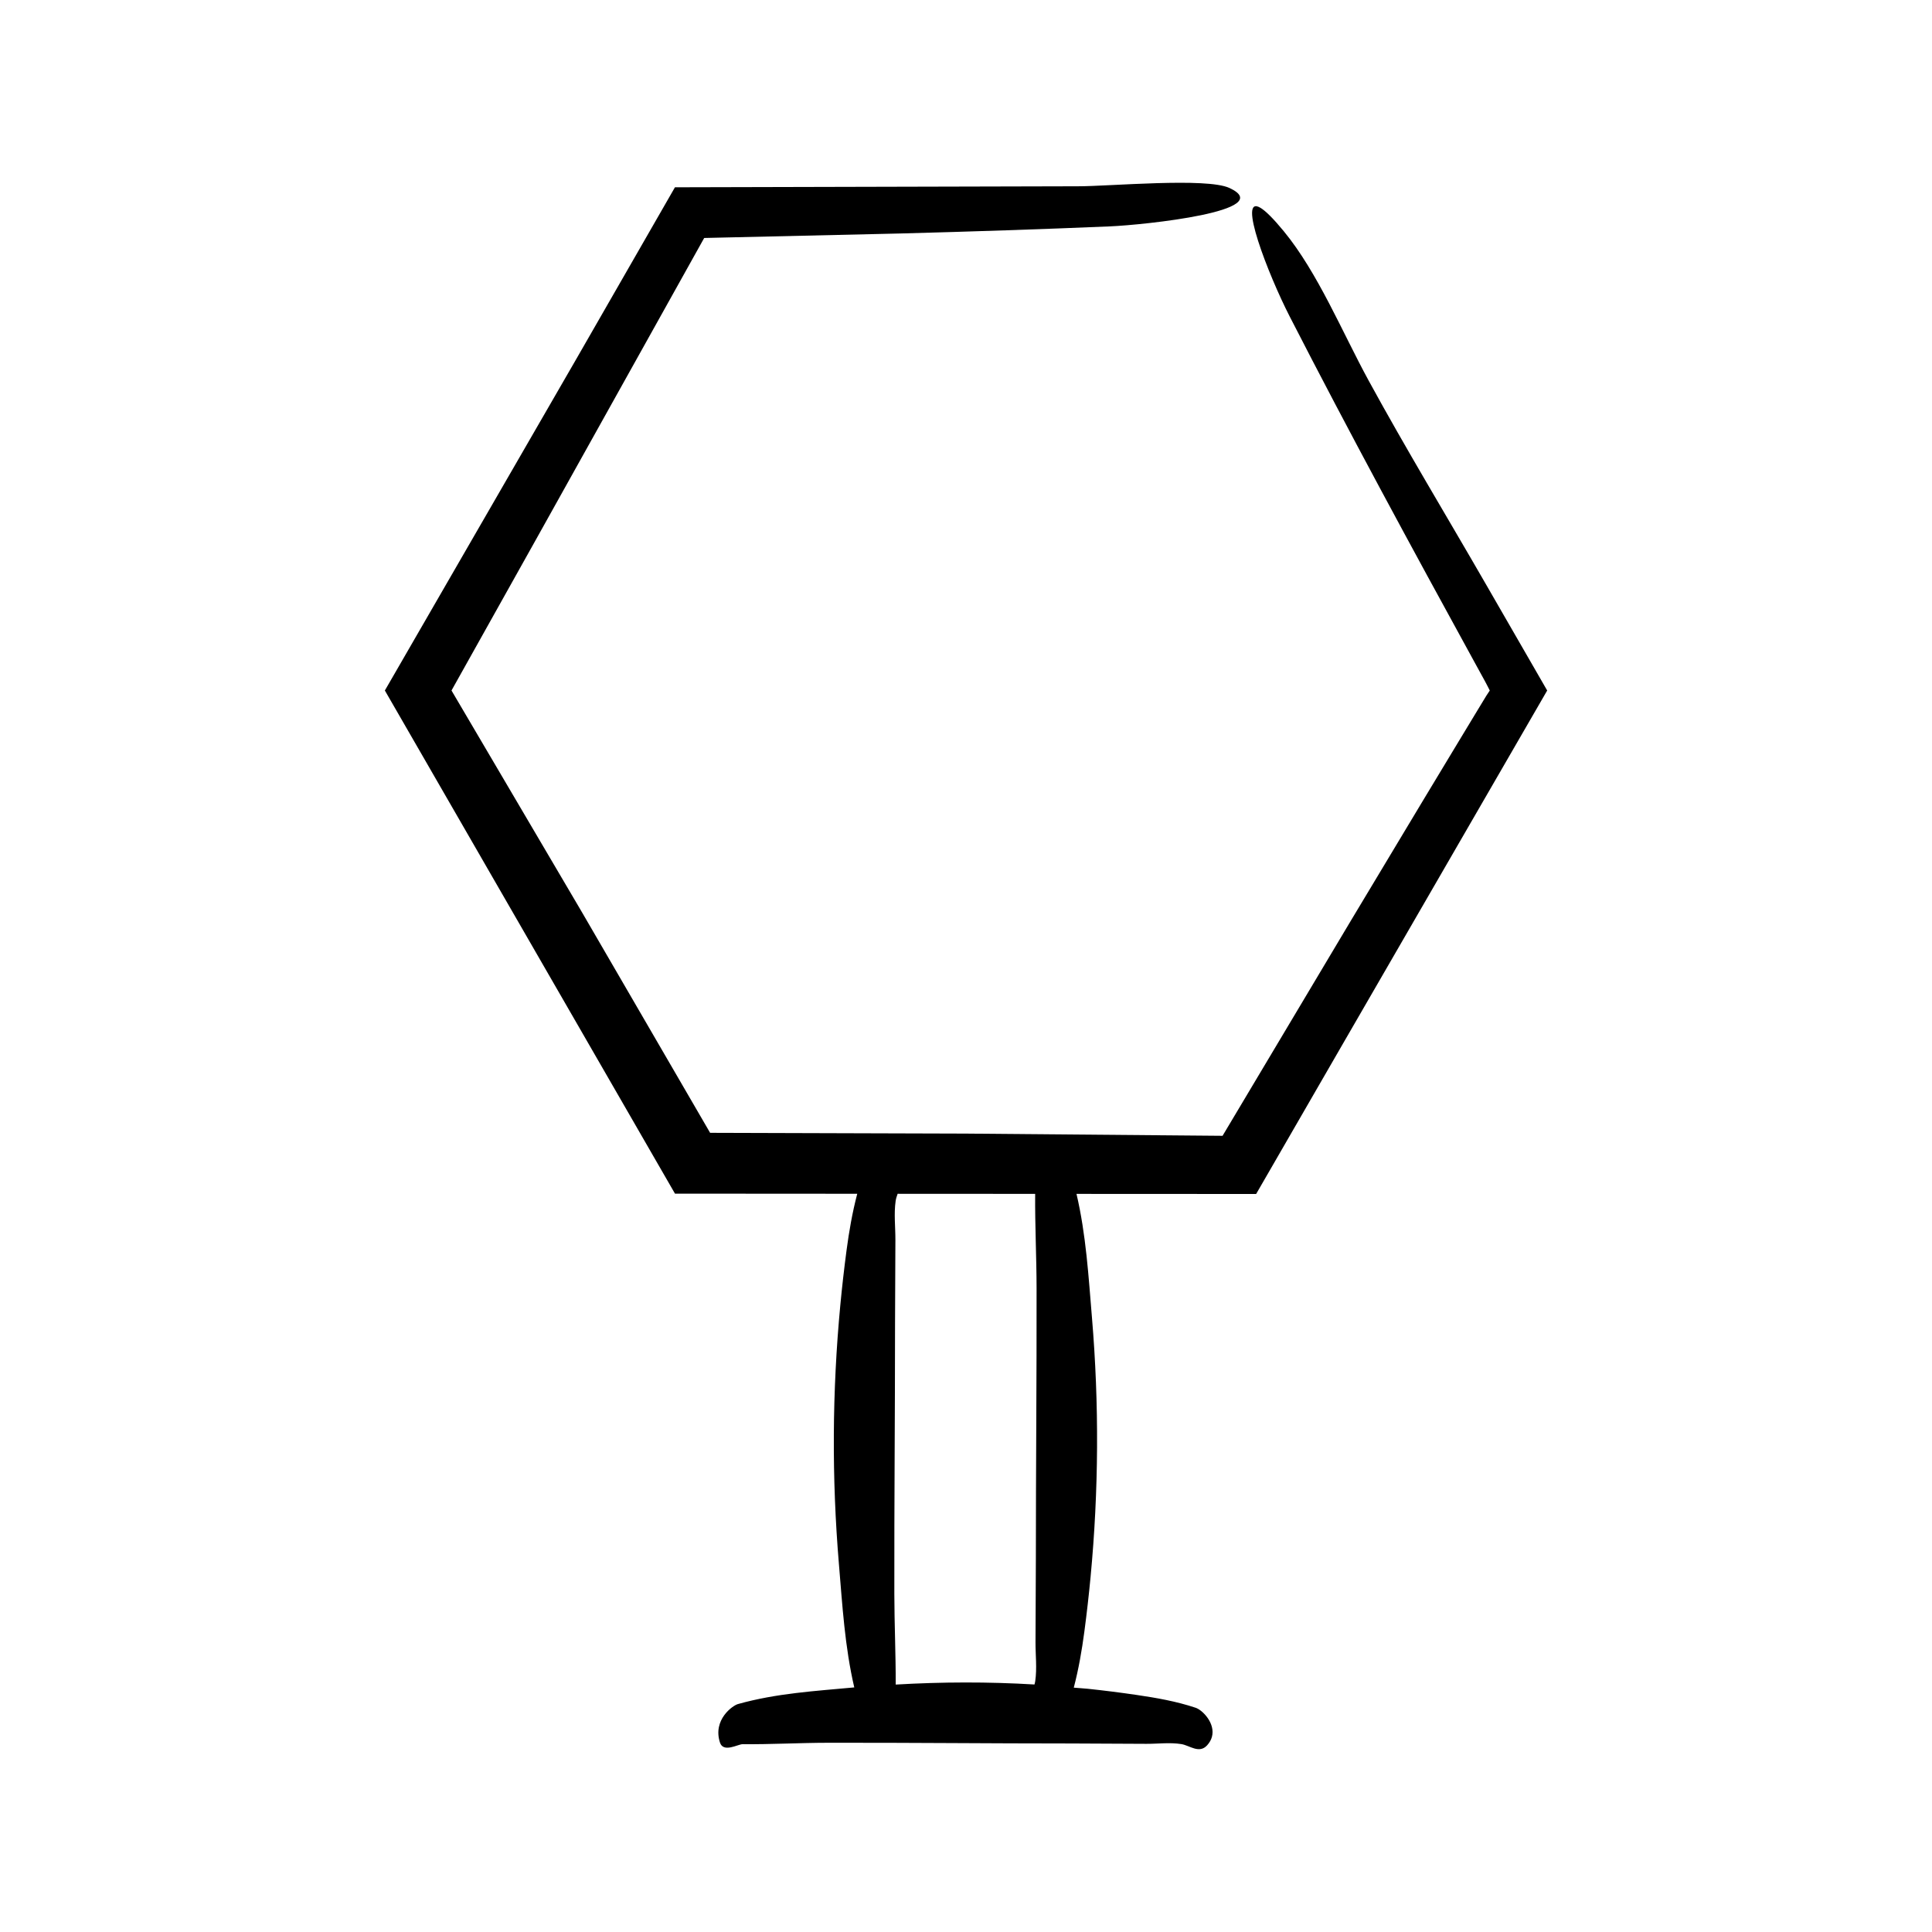
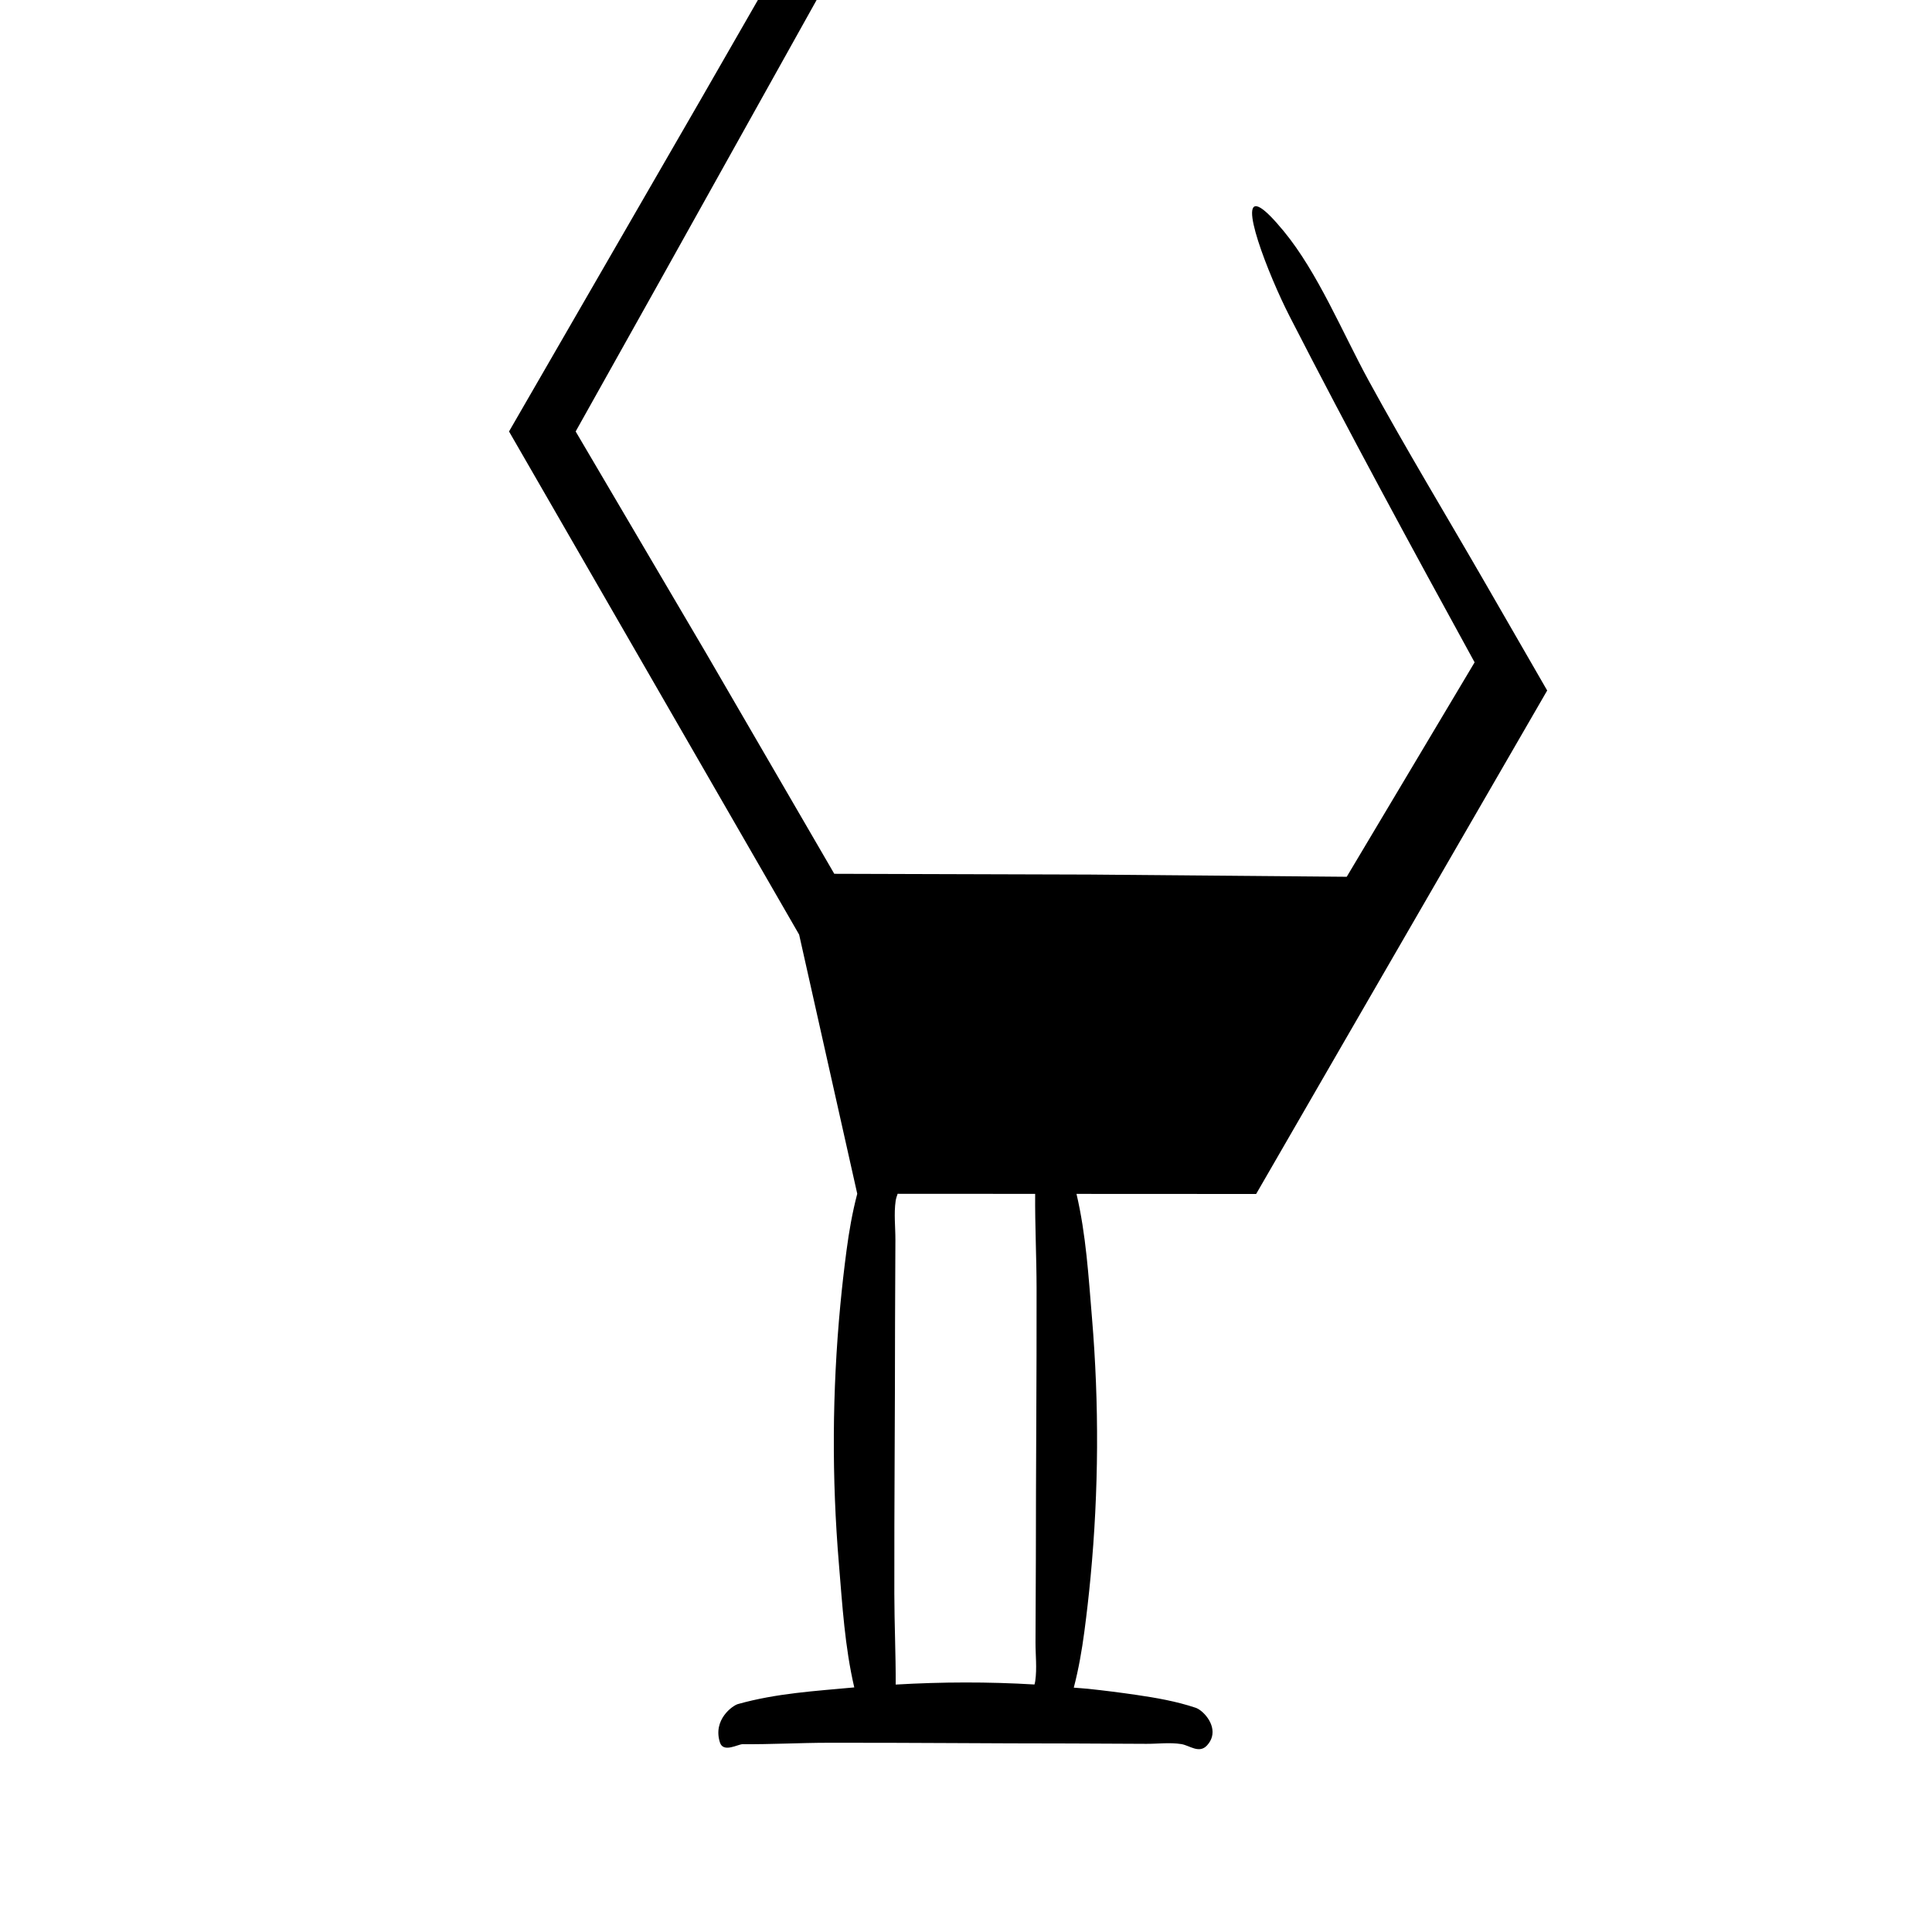
<svg xmlns="http://www.w3.org/2000/svg" fill="#000000" width="800px" height="800px" version="1.1" viewBox="144 144 512 512">
-   <path d="m371.18 460.36c-1.312 4.988-2.176 10-2.84 15.012-0.637 4.809-1.184 9.617-1.641 14.43-2.172 22.914-2.297 45.859-0.371 68.773 0.91 10.832 1.547 21.801 4.062 32.605-10.25 0.957-20.637 1.547-30.84 4.418-1.391 0.391-6.703 4.133-4.758 10.18 0.906 2.82 4.773 0.438 6.016 0.449 7.547 0.07 15.09-0.363 22.637-0.375 21.496-0.039 42.988 0.188 64.484 0.188 6.617 0.031 13.238 0.062 19.855 0.094 3.082 0.016 6.219-0.422 9.297 0.07 2.172 0.348 4.723 2.641 6.824 0.316 0.652-0.723 1.055-1.469 1.262-2.219 0.984-3.555-2.438-7.102-4.312-7.727-5.168-1.723-10.371-2.621-15.574-3.387-4.324-0.637-8.652-1.184-12.98-1.641-1.246-0.133-2.492-0.184-3.738-0.301 1.289-4.941 2.148-9.902 2.805-14.863 0.637-4.809 1.184-9.617 1.641-14.43 2.172-22.914 2.297-45.859 0.371-68.773-0.914-10.895-1.551-21.922-4.098-32.785l47.609 0.023 22.953-39.742 54.176-93.684-16.371-28.395c-10.27-17.82-21.105-35.715-30.945-53.738-6.934-12.703-13.453-28.59-22.48-39.57-2.801-3.406-4.789-5.352-6.125-6.176-6.359-3.906 1.973 17.625 7.688 28.77 15.746 30.719 32.316 61.219 49 91.645l2.836 5.172 0.723 1.383 0.457 0.914-0.906 1.375-2.273 3.742-4.836 7.996-9.656 16.004-19.25 32.059c-11.293 18.934-22.586 37.871-33.891 56.828l-68.113-0.586-67.691-0.203-34-58.527-34.535-58.695 22.406-40.043c14.809-26.547 29.707-53.258 44.559-79.879 17.414-0.398 34.801-0.797 52.133-1.195 18.516-0.496 36.973-1.102 55.336-1.875 9.266-0.391 44.715-4.133 31.73-10.18-6.059-2.82-31.844-0.438-40.129-0.449l-106.82 0.266-26.168 45.551-50.707 87.805 76.883 133.34zm10.176 1.895c0.086-0.605 0.297-1.238 0.527-1.887l36.445 0.02c-0.066 8.336 0.363 16.672 0.375 25.008 0.039 23.898-0.188 47.797-0.188 71.695-0.031 7.359-0.062 14.715-0.094 22.074-0.016 3.43 0.422 6.914-0.07 10.336-0.043 0.297-0.117 0.598-0.203 0.906-12.258-0.734-24.52-0.695-36.777 0.02 0.027-8.023-0.352-16.047-0.363-24.07-0.039-23.898 0.188-47.797 0.188-71.695 0.031-7.359 0.062-14.715 0.094-22.074 0.012-3.426-0.426-6.91 0.066-10.332z" />
+   <path d="m371.18 460.36c-1.312 4.988-2.176 10-2.84 15.012-0.637 4.809-1.184 9.617-1.641 14.43-2.172 22.914-2.297 45.859-0.371 68.773 0.91 10.832 1.547 21.801 4.062 32.605-10.25 0.957-20.637 1.547-30.84 4.418-1.391 0.391-6.703 4.133-4.758 10.18 0.906 2.82 4.773 0.438 6.016 0.449 7.547 0.07 15.09-0.363 22.637-0.375 21.496-0.039 42.988 0.188 64.484 0.188 6.617 0.031 13.238 0.062 19.855 0.094 3.082 0.016 6.219-0.422 9.297 0.07 2.172 0.348 4.723 2.641 6.824 0.316 0.652-0.723 1.055-1.469 1.262-2.219 0.984-3.555-2.438-7.102-4.312-7.727-5.168-1.723-10.371-2.621-15.574-3.387-4.324-0.637-8.652-1.184-12.98-1.641-1.246-0.133-2.492-0.184-3.738-0.301 1.289-4.941 2.148-9.902 2.805-14.863 0.637-4.809 1.184-9.617 1.641-14.43 2.172-22.914 2.297-45.859 0.371-68.773-0.914-10.895-1.551-21.922-4.098-32.785l47.609 0.023 22.953-39.742 54.176-93.684-16.371-28.395c-10.27-17.82-21.105-35.715-30.945-53.738-6.934-12.703-13.453-28.59-22.48-39.57-2.801-3.406-4.789-5.352-6.125-6.176-6.359-3.906 1.973 17.625 7.688 28.77 15.746 30.719 32.316 61.219 49 91.645c-11.293 18.934-22.586 37.871-33.891 56.828l-68.113-0.586-67.691-0.203-34-58.527-34.535-58.695 22.406-40.043c14.809-26.547 29.707-53.258 44.559-79.879 17.414-0.398 34.801-0.797 52.133-1.195 18.516-0.496 36.973-1.102 55.336-1.875 9.266-0.391 44.715-4.133 31.73-10.18-6.059-2.82-31.844-0.438-40.129-0.449l-106.82 0.266-26.168 45.551-50.707 87.805 76.883 133.34zm10.176 1.895c0.086-0.605 0.297-1.238 0.527-1.887l36.445 0.02c-0.066 8.336 0.363 16.672 0.375 25.008 0.039 23.898-0.188 47.797-0.188 71.695-0.031 7.359-0.062 14.715-0.094 22.074-0.016 3.43 0.422 6.914-0.07 10.336-0.043 0.297-0.117 0.598-0.203 0.906-12.258-0.734-24.52-0.695-36.777 0.02 0.027-8.023-0.352-16.047-0.363-24.07-0.039-23.898 0.188-47.797 0.188-71.695 0.031-7.359 0.062-14.715 0.094-22.074 0.012-3.426-0.426-6.91 0.066-10.332z" />
</svg>